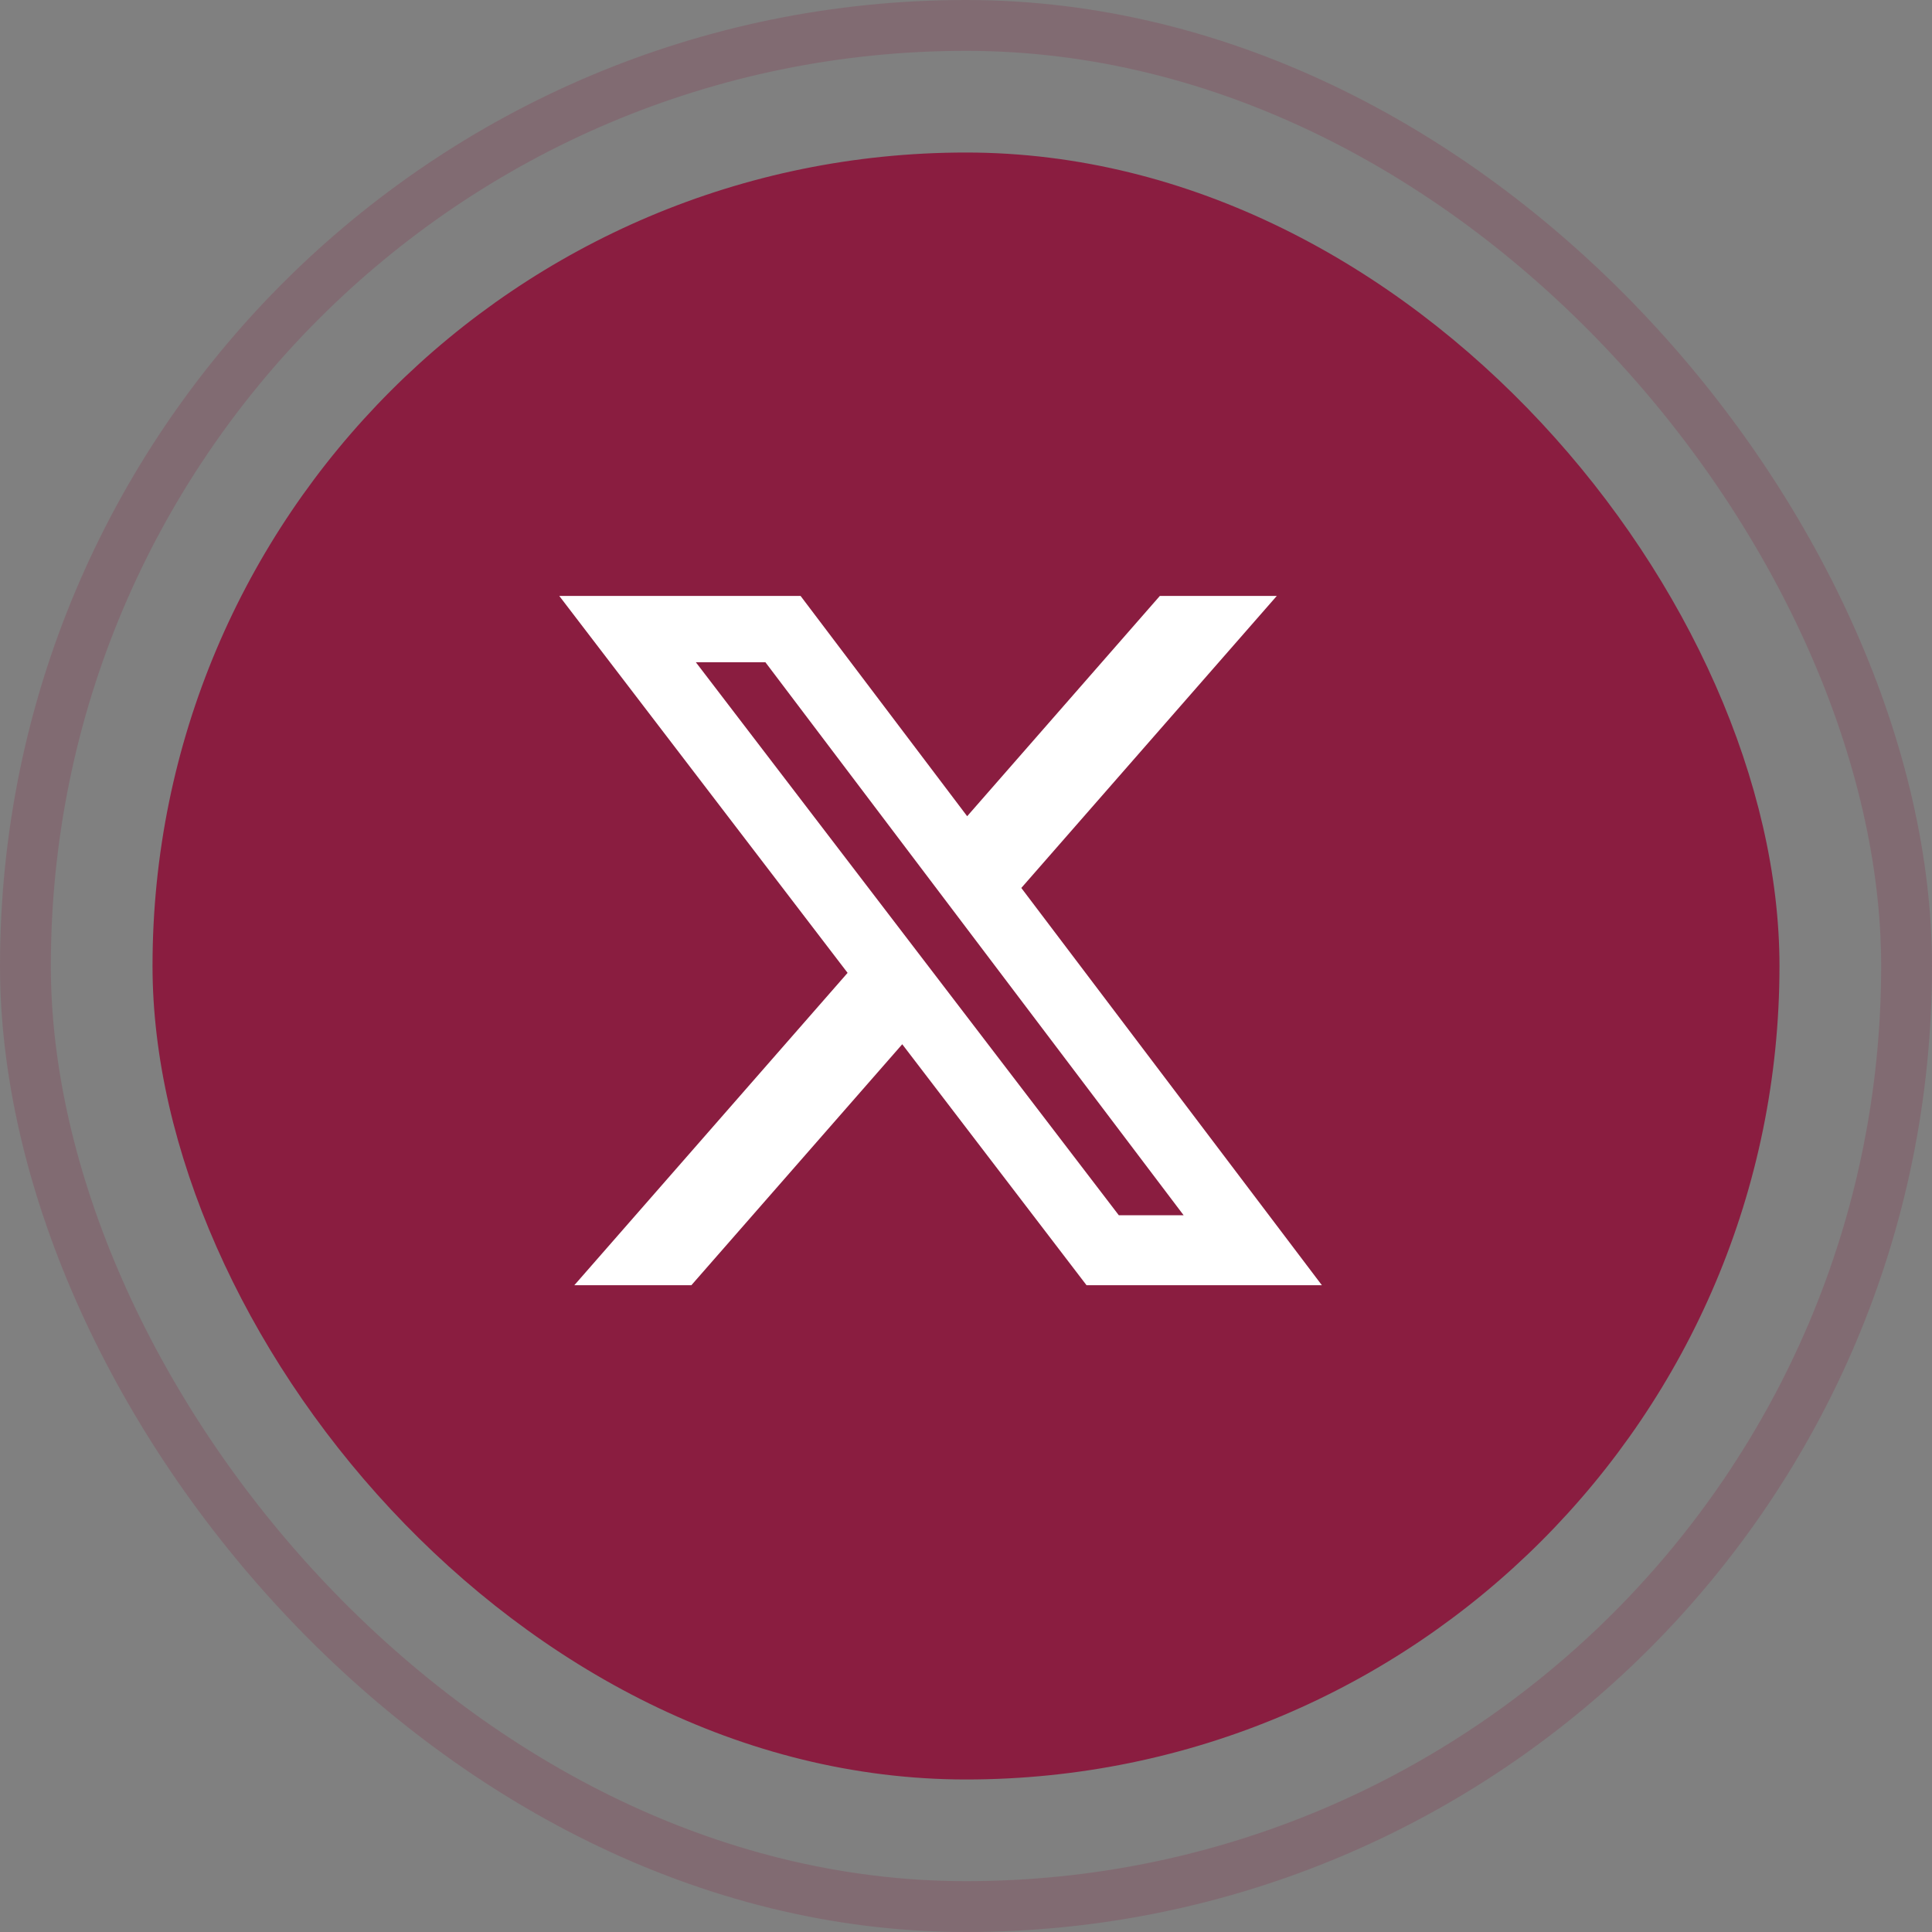
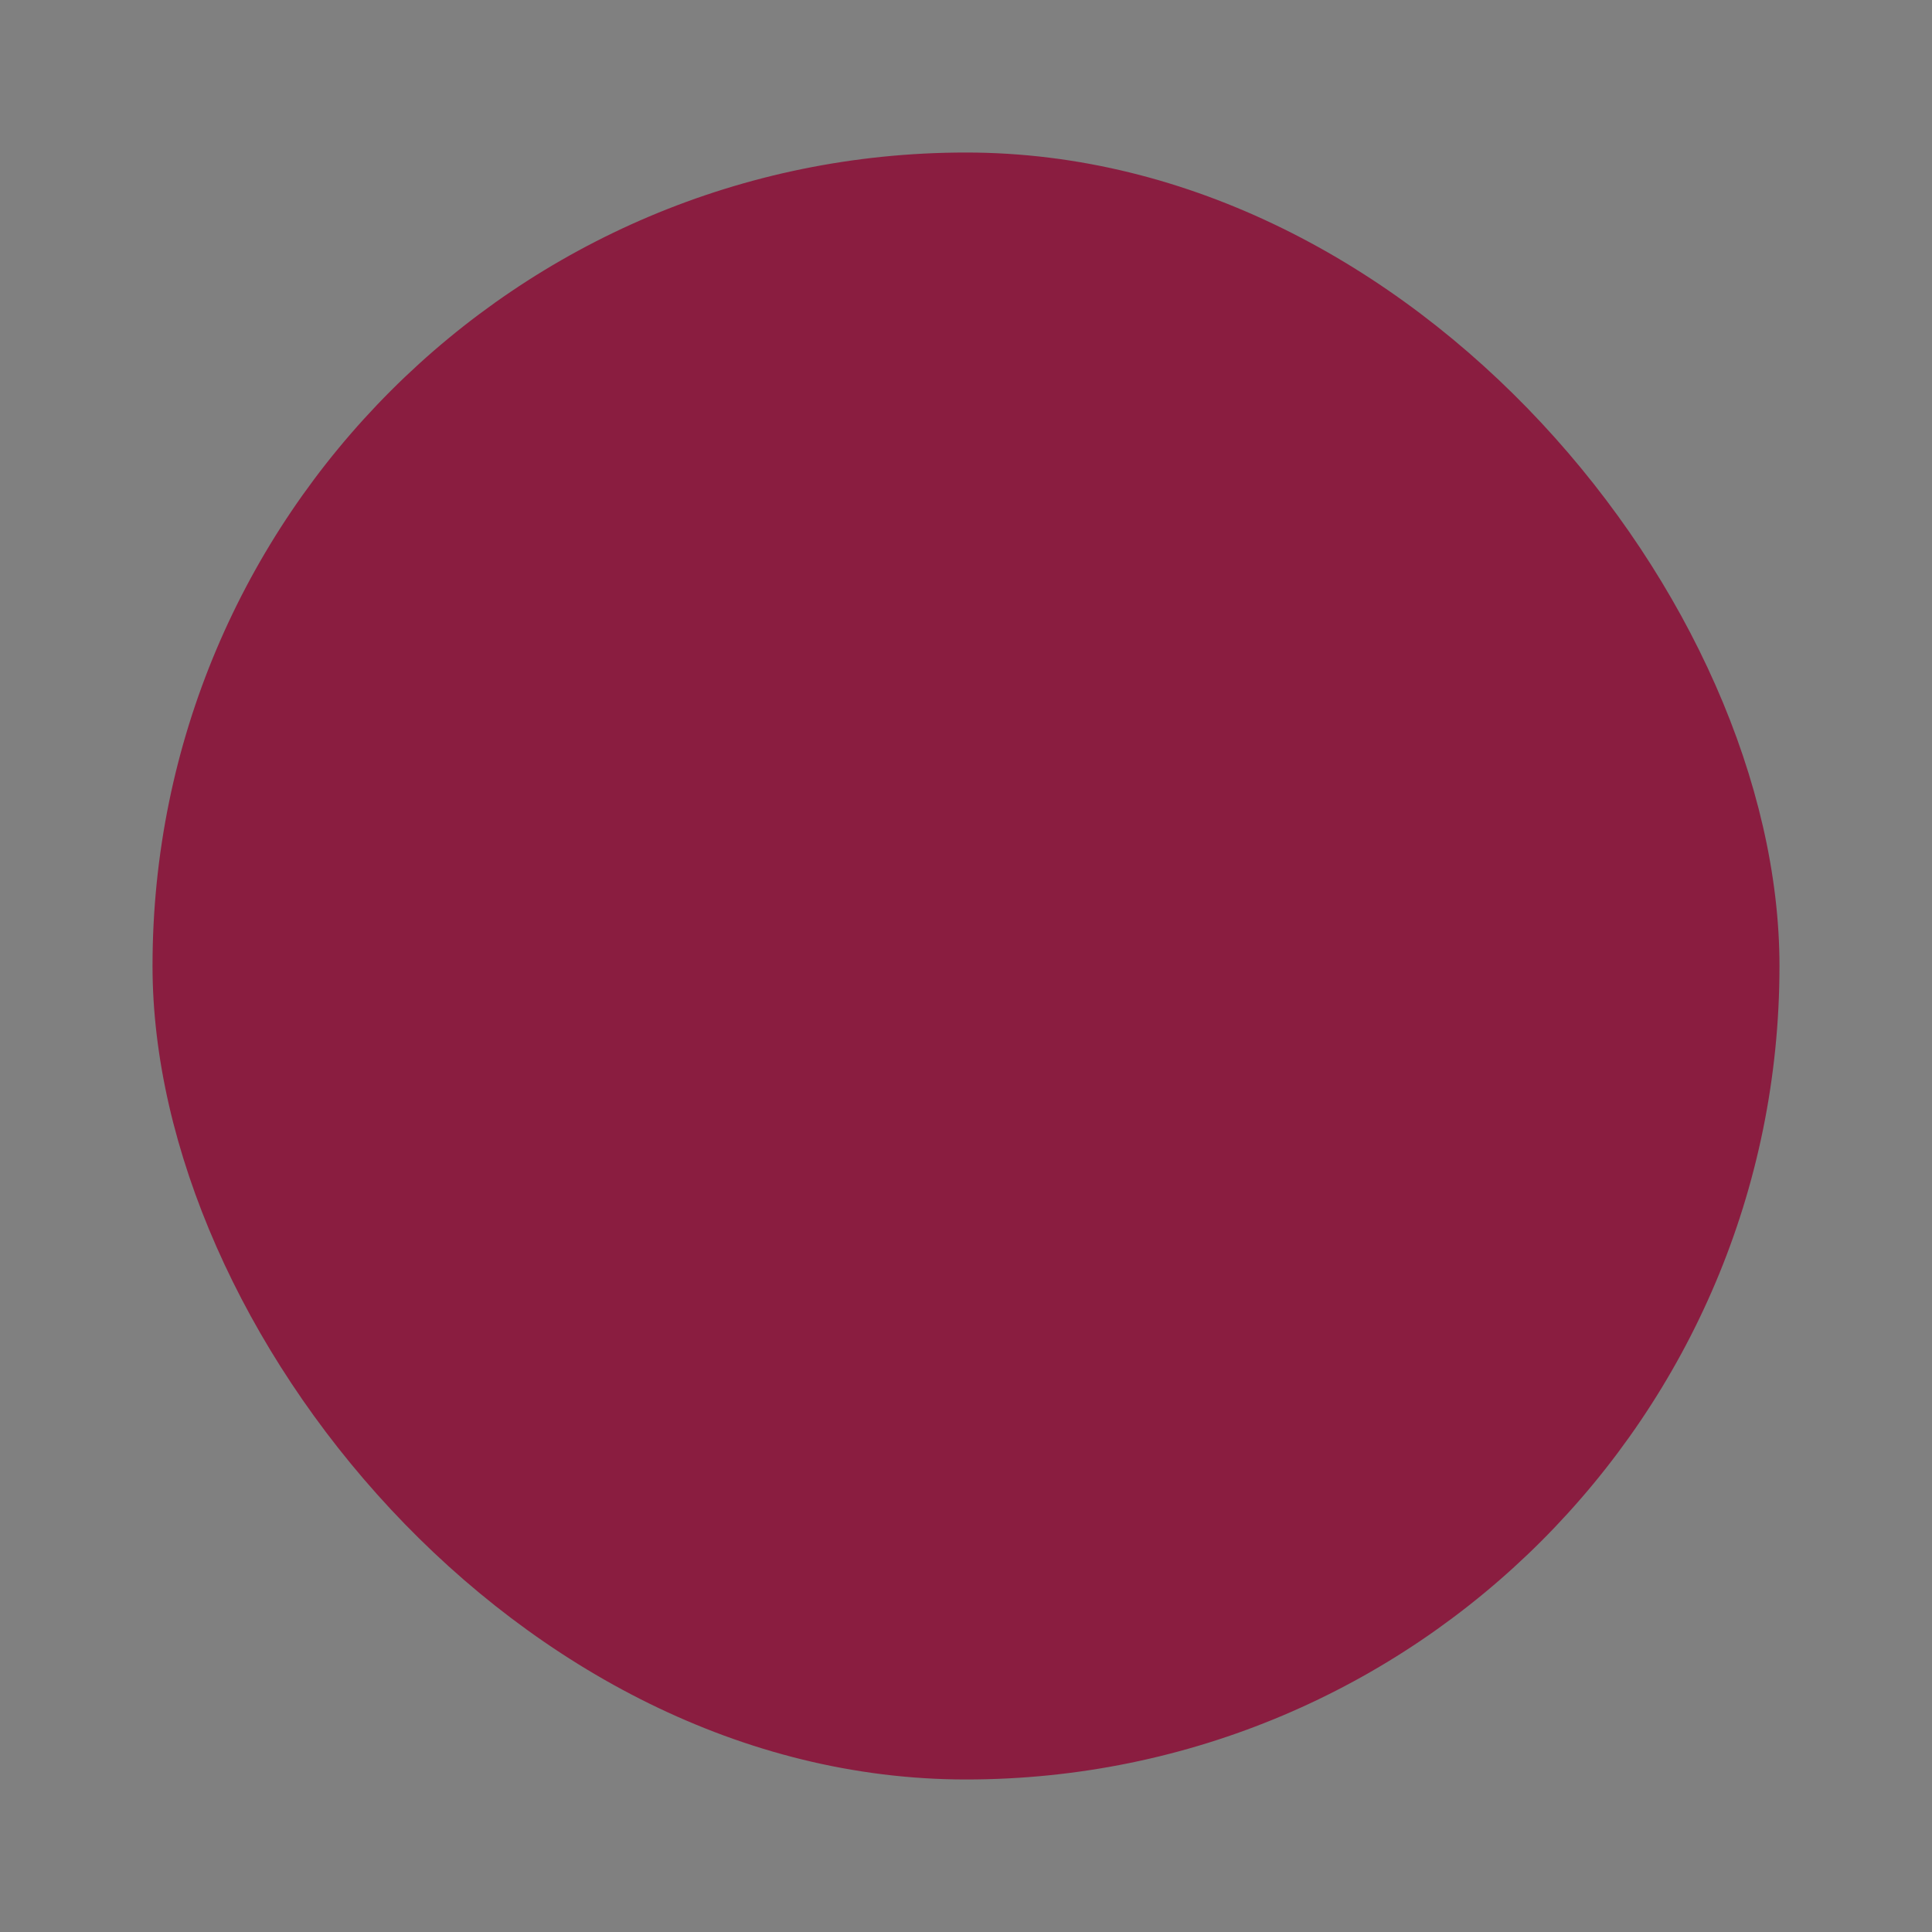
<svg xmlns="http://www.w3.org/2000/svg" width="38" height="38" viewBox="0 0 38 38" fill="none">
  <rect x="0" y="0" width="38" height="38" fill="#808080" stroke="none" />
-   <rect x="0.5" y="0.5" width="37" height="37" rx="18.5" stroke="#8A1D40" stroke-opacity="0.2" />
  <rect x="3" y="3" width="32" height="32" rx="16" fill="#8A1D40" />
  <g clip-path="url(#clip0_0_1)">
-     <path d="M22.813 11.721H25.113L20.088 17.465L26 25.279H21.371L17.746 20.539L13.598 25.279H11.296L16.671 19.135L11 11.721H15.746L19.023 16.054L22.813 11.721ZM22.006 23.903H23.281L15.054 13.025H13.686L22.006 23.903Z" fill="white" />
+     <path d="M22.813 11.721H25.113L20.088 17.465L26 25.279H21.371L17.746 20.539L13.598 25.279H11.296L16.671 19.135L11 11.721H15.746L19.023 16.054L22.813 11.721ZM22.006 23.903H23.281L15.054 13.025H13.686L22.006 23.903" fill="white" />
  </g>
  <defs>
    <clipPath id="clip0_0_1">
-       <rect width="15" height="15" fill="white" transform="translate(11 11)" />
-     </clipPath>
+       </clipPath>
  </defs>
</svg>